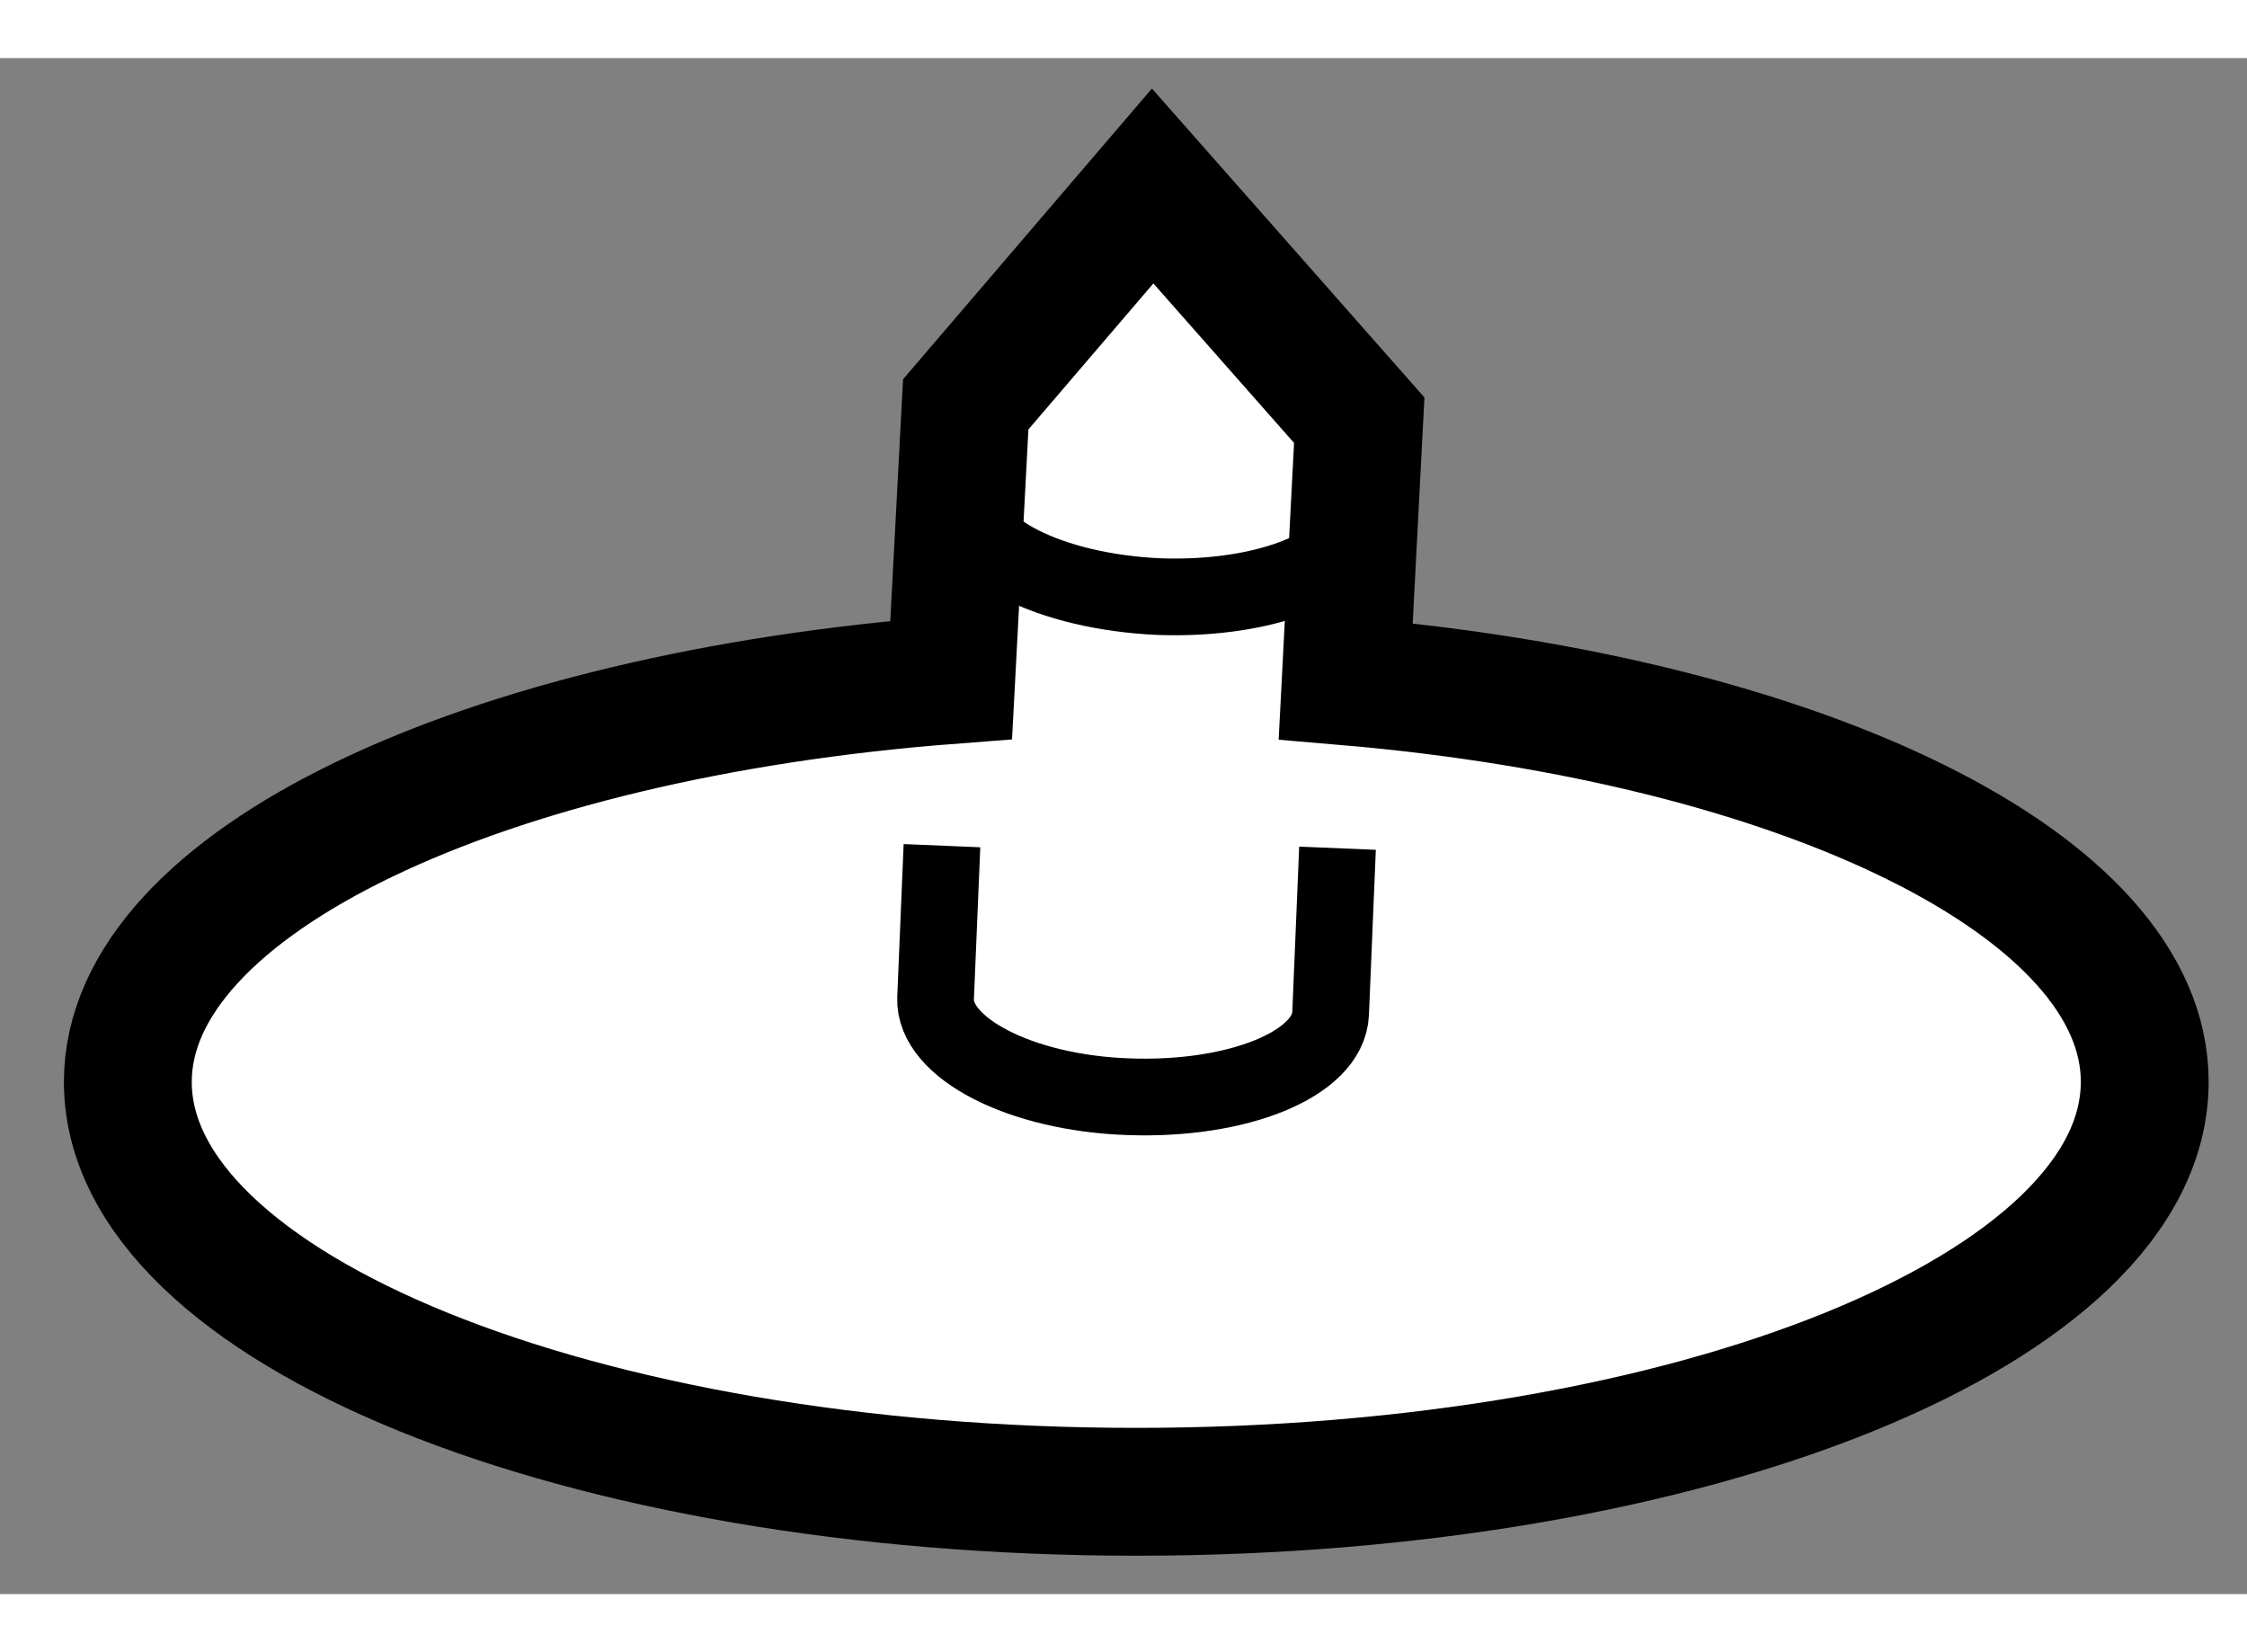
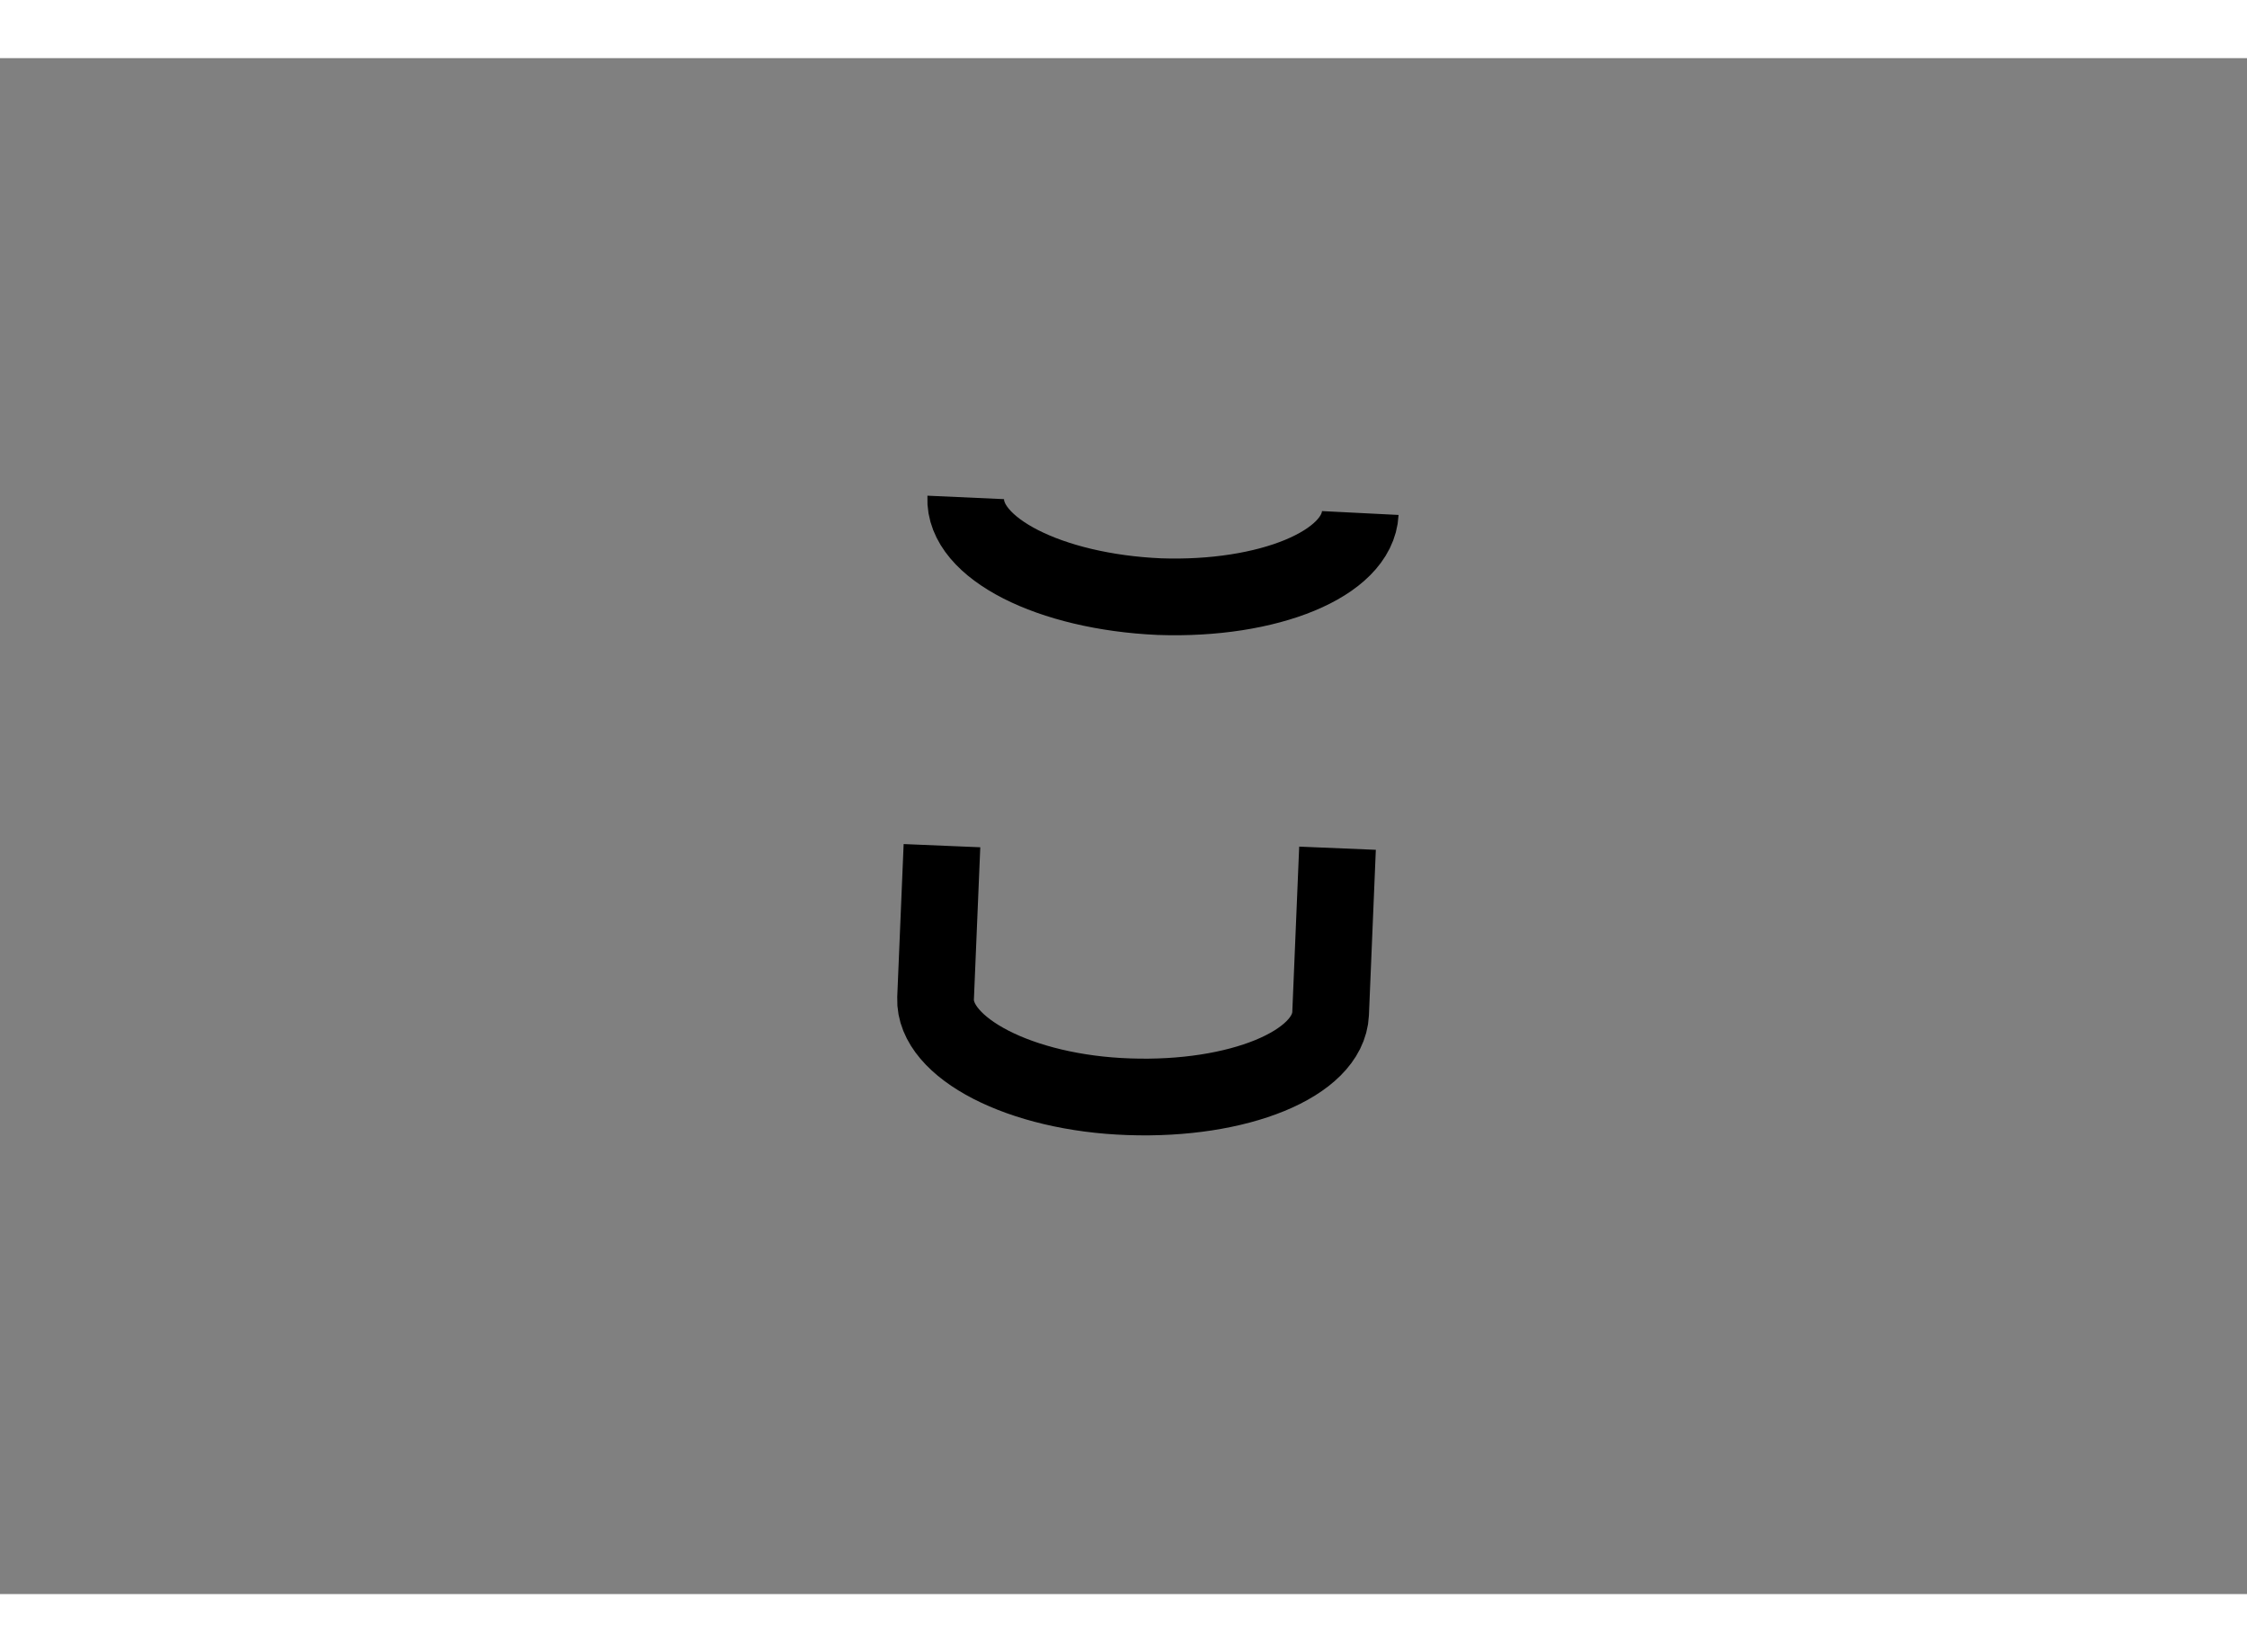
<svg xmlns="http://www.w3.org/2000/svg" version="1.1" x="0px" y="0px" width="244.8px" height="180px" viewBox="93.936 107.231 8.788 6.007" enable-background="new 0 0 244.8 180" xml:space="preserve">
  <rect x="93.936" y="107.231" width="8.788" height="6.007" fill="#808080" stroke="none" />
  <g>
-     <path fill="#FFFFFF" stroke="#000000" stroke-width="0.5" d="M99.199,109.668l0.053-1.021l-0.808-0.916l-0.731,0.854l-0.057,1.078     c-1.83,0.14-3.22,0.79-3.22,1.572c0,0.887,1.767,1.603,3.944,1.603s3.944-0.716,3.944-1.603     C102.325,110.467,100.985,109.82,99.199,109.668z" />
    <path fill="none" stroke="#000000" stroke-width="0.3" d="M97.713,108.949c-0.009,0.199,0.33,0.369,0.757,0.388       c0.426,0.015,0.776-0.128,0.786-0.327" />
    <path fill="none" stroke="#000000" stroke-width="0.3" d="M97.62,110.311l-0.025,0.597c-0.007,0.193,0.331,0.371,0.757,0.385       c0.426,0.015,0.779-0.128,0.788-0.325l0.027-0.647" />
  </g>
</svg>